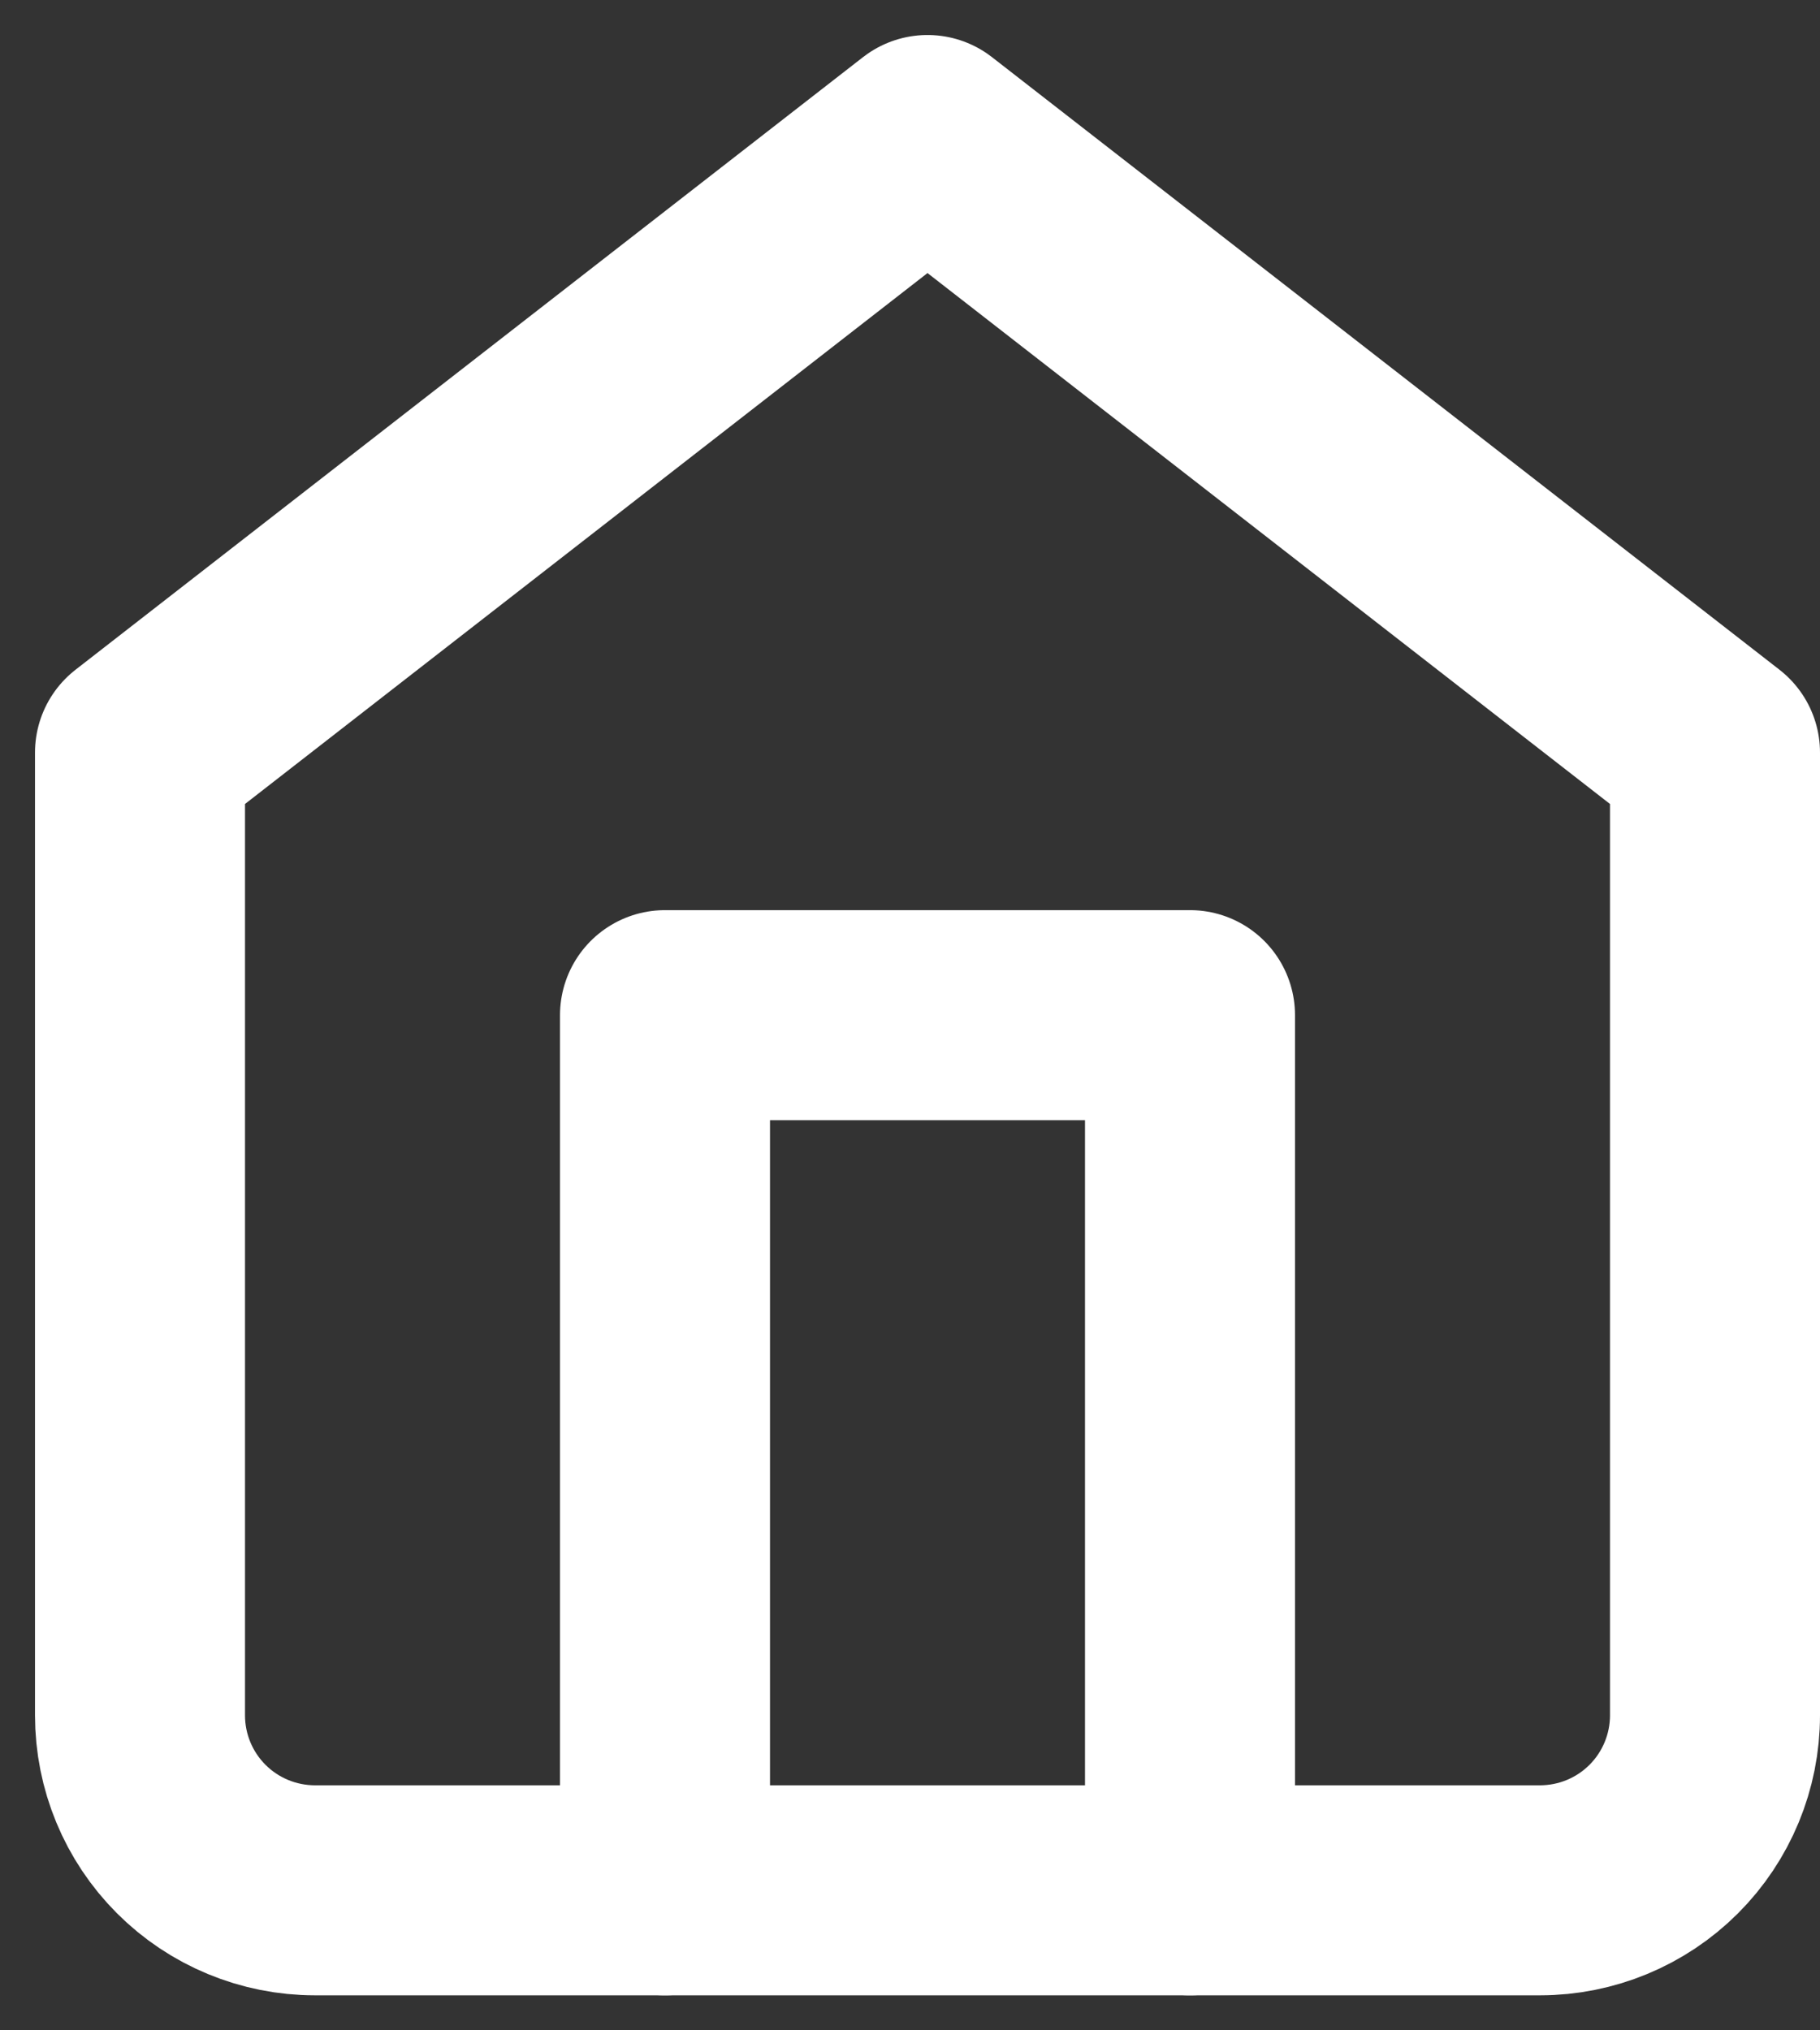
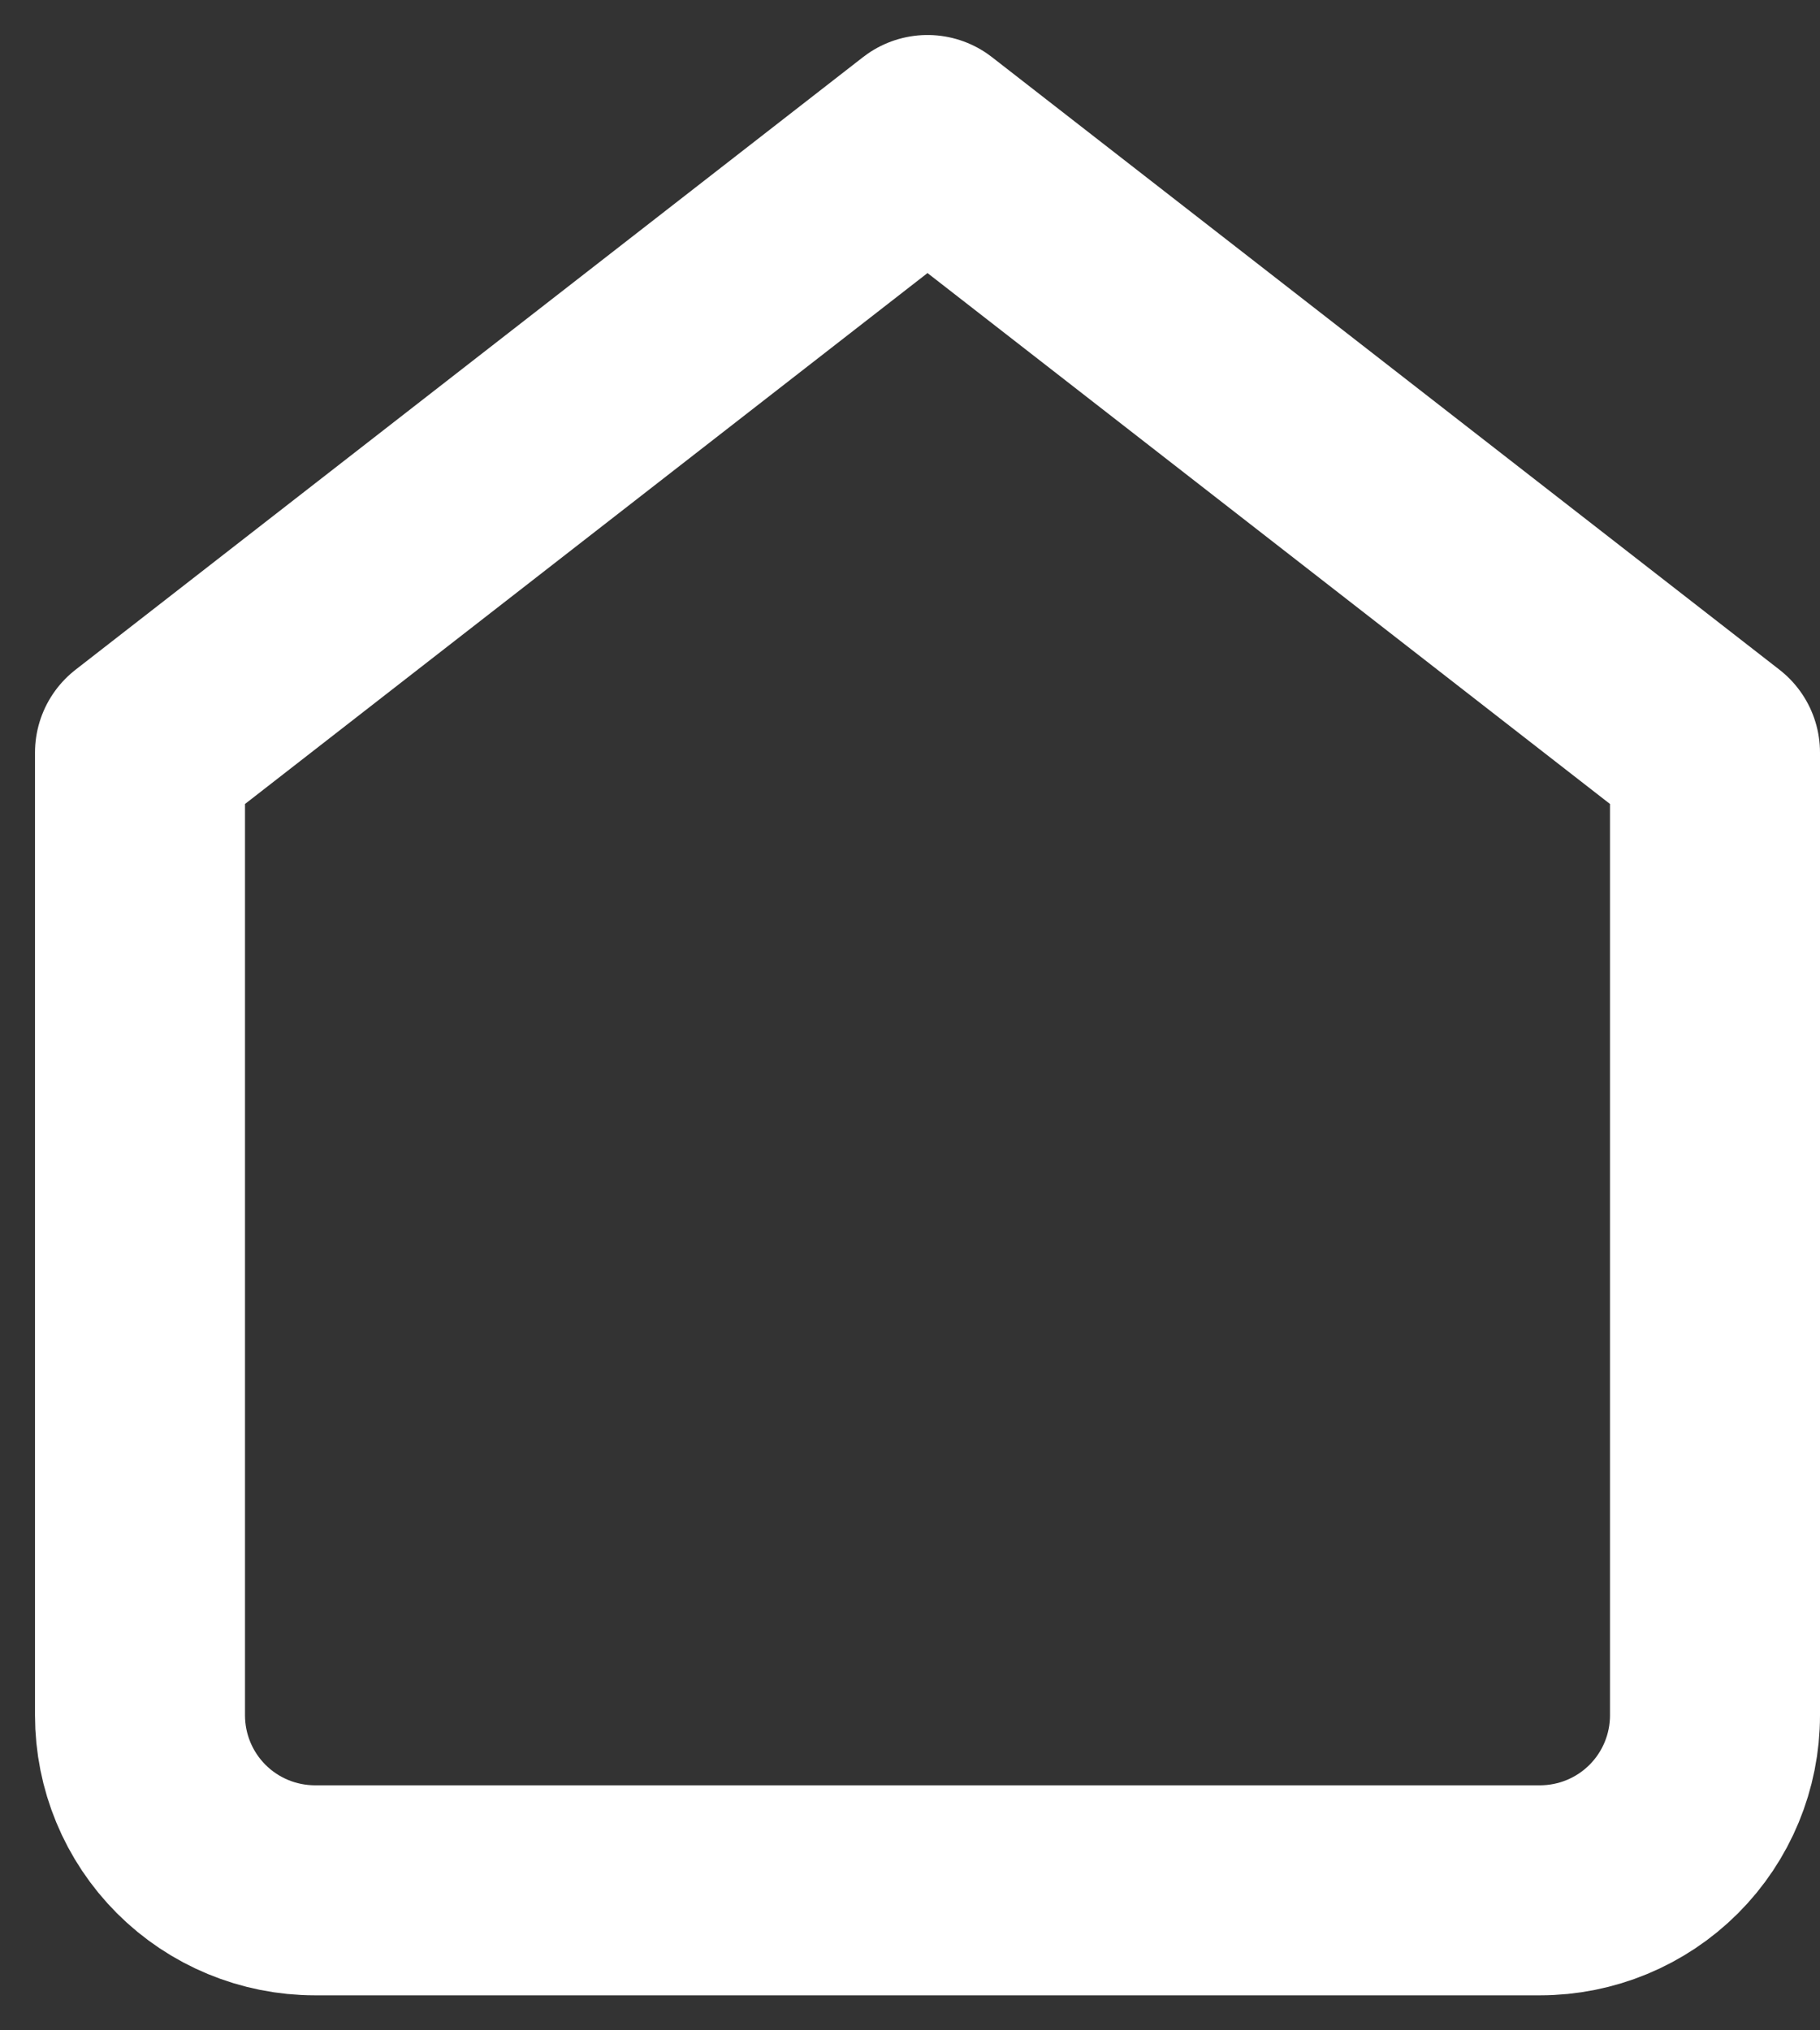
<svg xmlns="http://www.w3.org/2000/svg" width="26" height="29" fill="none">
  <rect width="100%" height="100%" fill="#333333" stroke="none" />
  <path d="M2 10.75L13.25 2L24.5 10.75V24.5C24.5 25.163 24.237 25.799 23.768 26.268C23.299 26.737 22.663 27 22 27H4.5C3.837 27 3.201 26.737 2.732 26.268C2.263 25.799 2 25.163 2 24.5V10.75Z" stroke="#fff" stroke-width="3" stroke-linecap="round" stroke-linejoin="round" />
-   <path d="M9.5 27V14.5H17V27" stroke="#fff" stroke-width="3" stroke-linecap="round" stroke-linejoin="round" />
</svg>